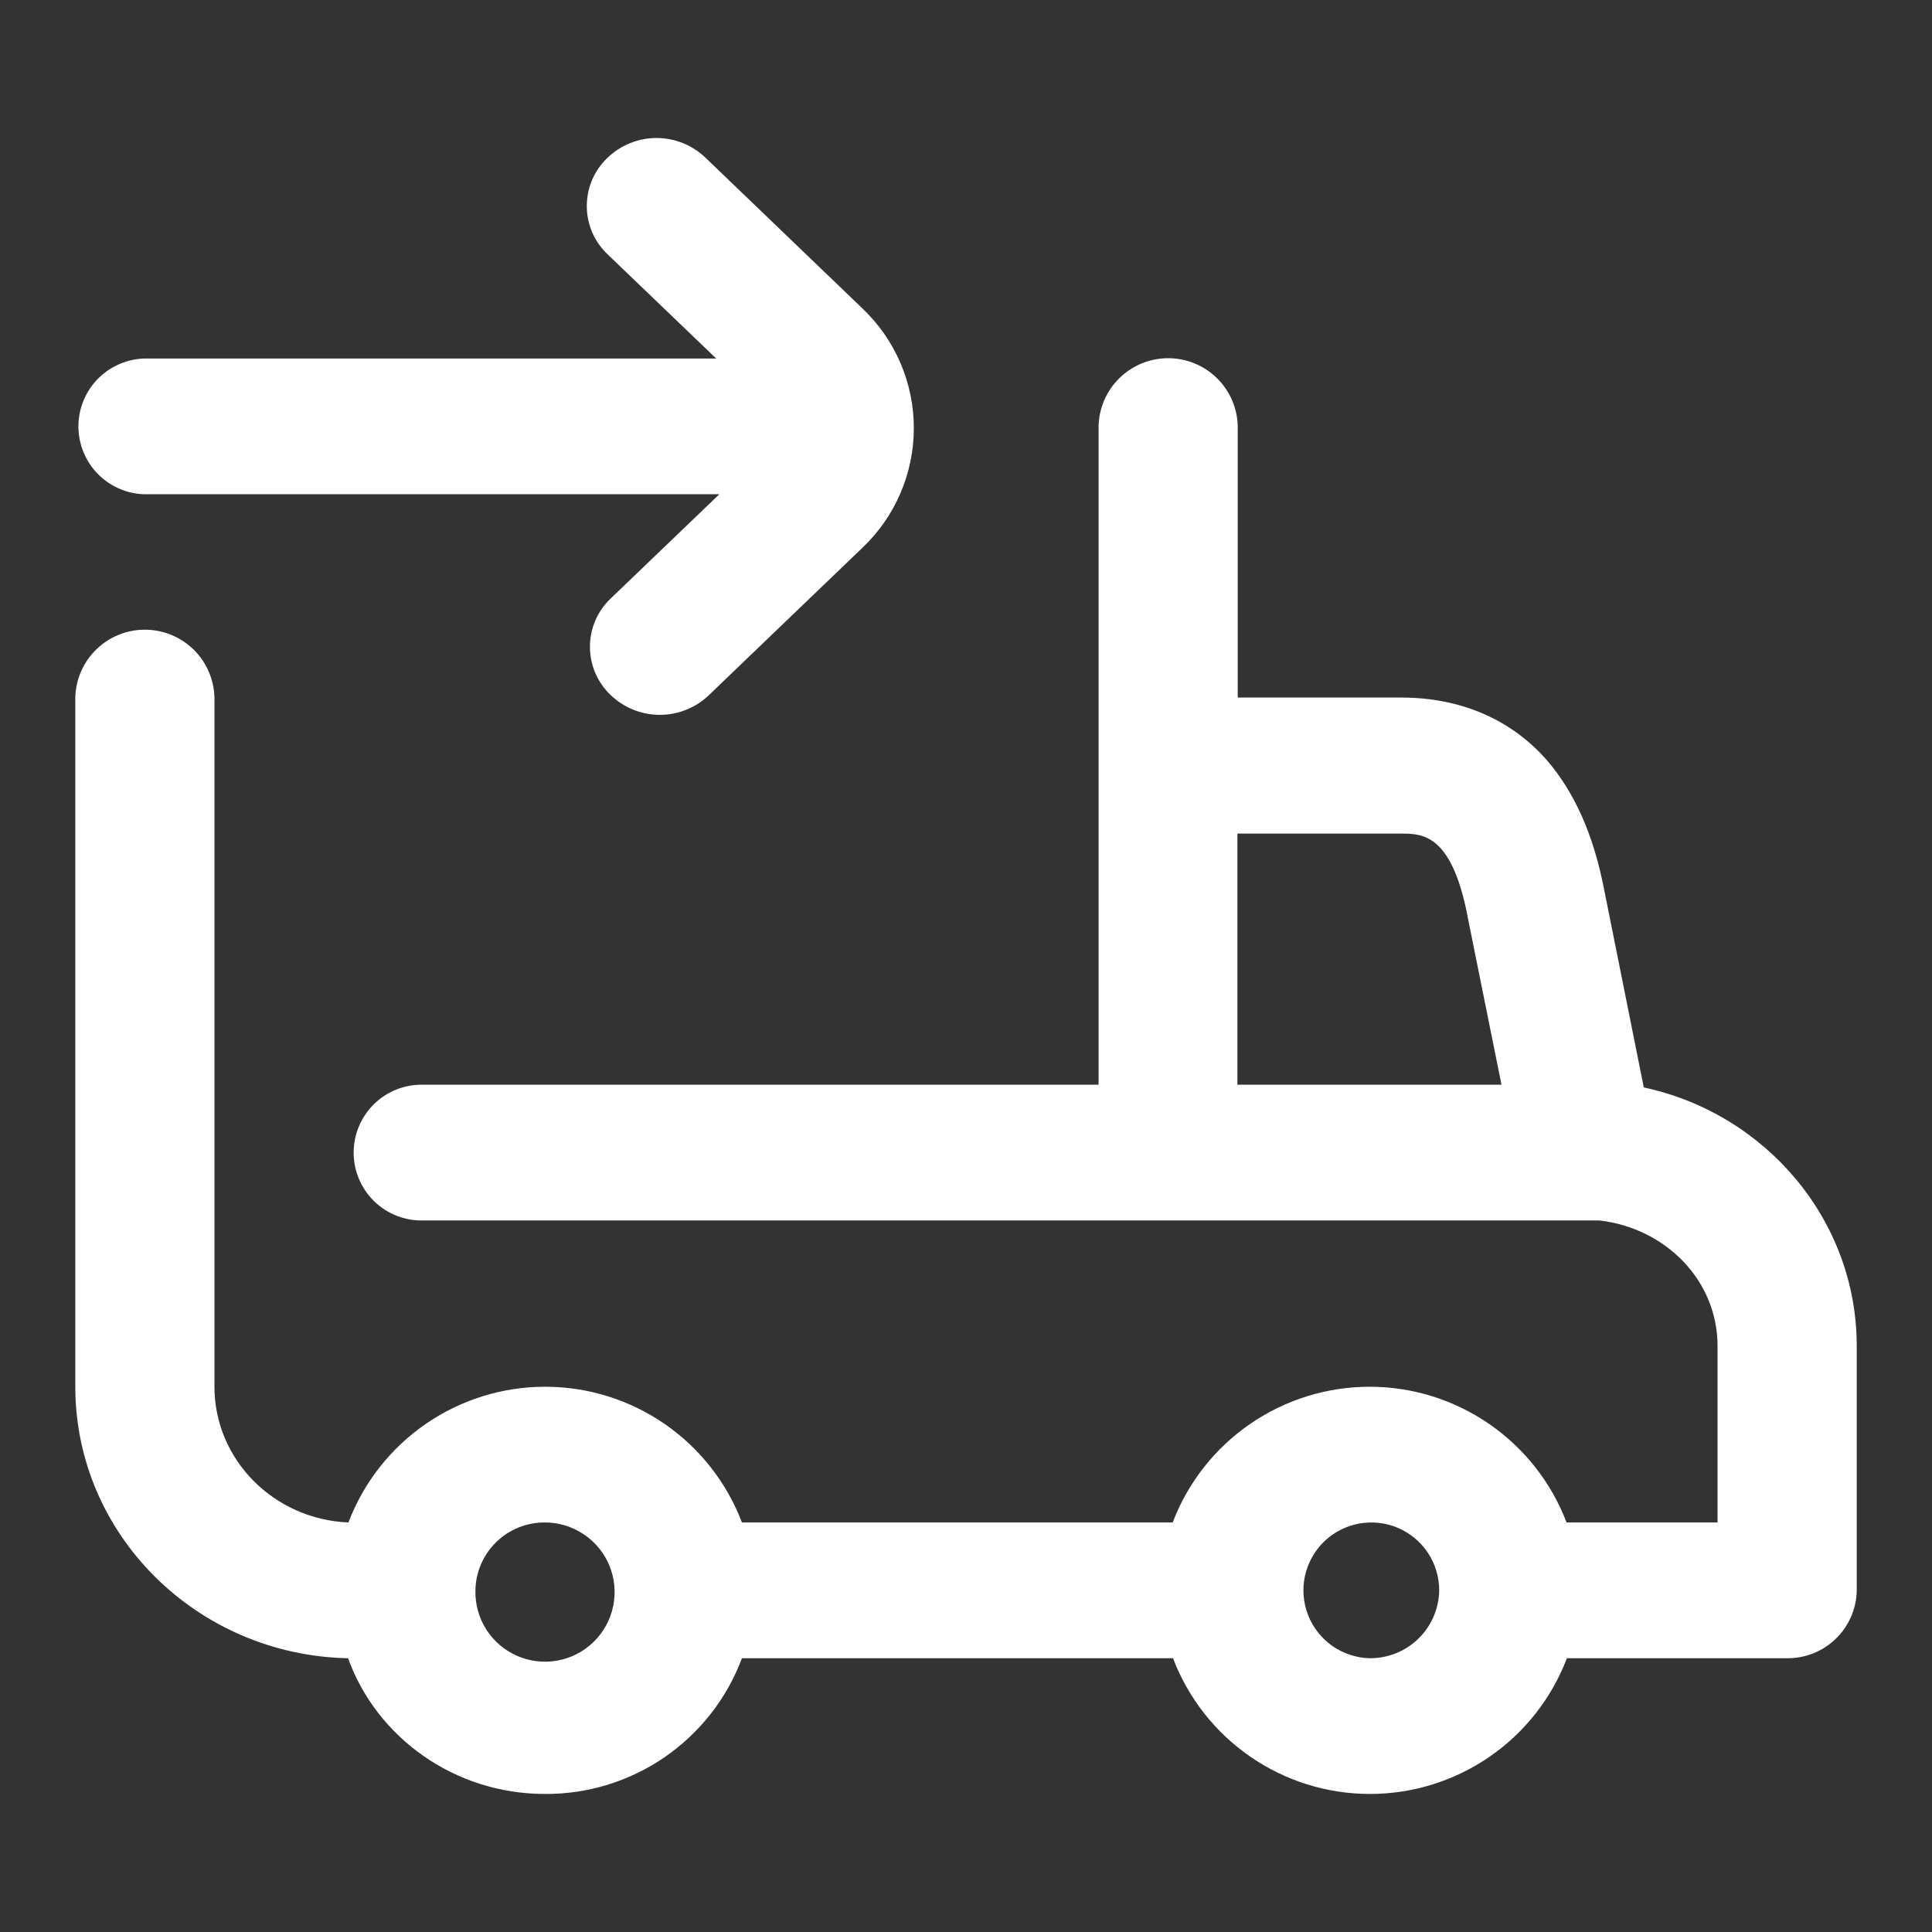
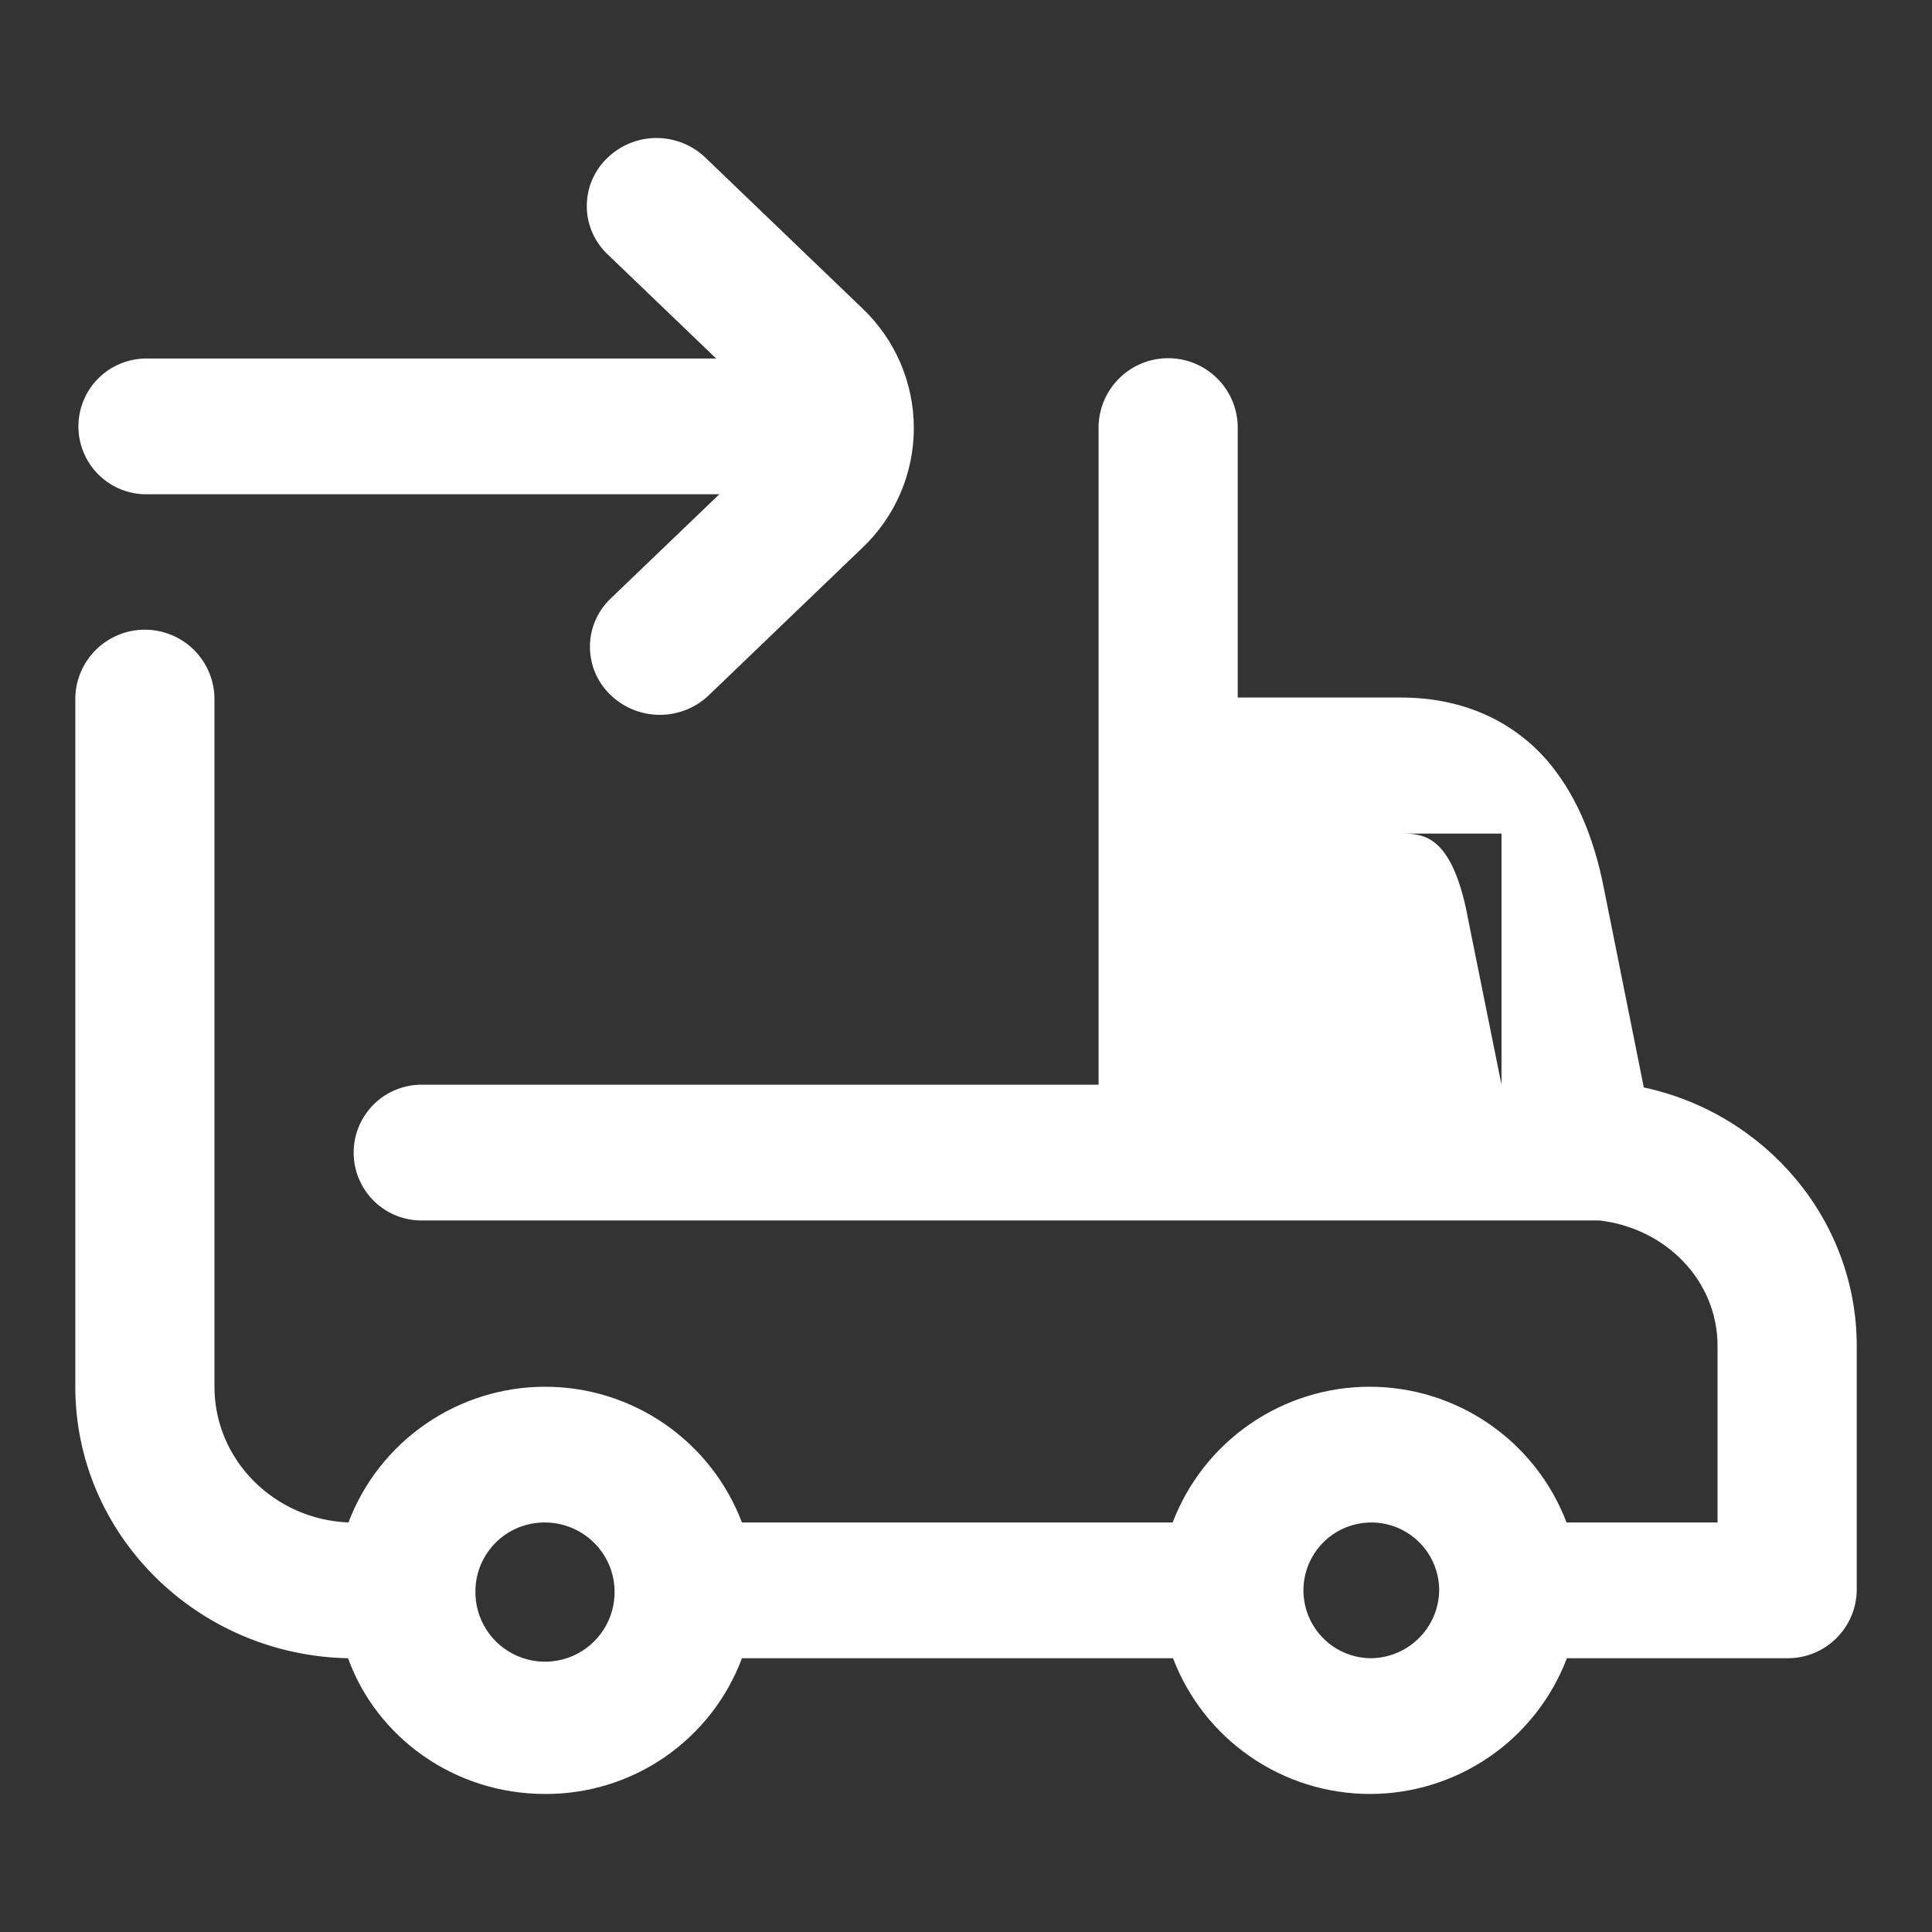
<svg xmlns="http://www.w3.org/2000/svg" width="40" height="40" viewBox="0 0 40 40" fill="none">
  <rect x="0" y="0" width="40" height="40" fill="#333333" stroke="none" />
-   <path fill-rule="evenodd" clip-rule="evenodd" d="M14.893 10.233H3.064C2.877 10.238 2.69 10.205 2.516 10.137C2.341 10.068 2.182 9.965 2.048 9.835C1.913 9.704 1.807 9.547 1.734 9.374C1.661 9.201 1.623 9.016 1.623 8.828C1.623 8.641 1.661 8.455 1.734 8.282C1.807 8.109 1.913 7.953 2.048 7.822C2.182 7.691 2.341 7.588 2.516 7.52C2.69 7.451 2.877 7.418 3.064 7.423H14.828L12.58 5.266C12.445 5.139 12.338 4.985 12.263 4.815C12.189 4.644 12.15 4.461 12.149 4.275C12.148 4.089 12.184 3.905 12.255 3.734C12.327 3.562 12.433 3.407 12.566 3.278C12.837 3.011 13.202 2.86 13.582 2.857C13.963 2.855 14.33 3 14.605 3.264L17.853 6.383C18.19 6.703 18.459 7.087 18.642 7.514C18.825 7.94 18.92 8.399 18.92 8.863C18.92 9.327 18.825 9.787 18.642 10.213C18.459 10.639 18.19 11.024 17.853 11.343L14.669 14.4C14.393 14.661 14.026 14.804 13.646 14.8C13.266 14.796 12.902 14.645 12.631 14.379C12.498 14.249 12.392 14.094 12.32 13.923C12.249 13.751 12.213 13.567 12.214 13.381C12.215 13.196 12.254 13.012 12.328 12.842C12.402 12.671 12.51 12.518 12.645 12.39L14.893 10.233ZM34.033 22.514L33.212 18.418C32.989 17.266 32.592 16.395 32.023 15.735C31.281 14.891 30.237 14.442 29.012 14.442H25.626V8.821C25.617 8.445 25.461 8.088 25.192 7.826C24.923 7.563 24.561 7.416 24.186 7.416C23.809 7.416 23.448 7.563 23.179 7.826C22.91 8.088 22.754 8.445 22.745 8.821V22.458H8.762C8.575 22.453 8.388 22.486 8.214 22.555C8.039 22.623 7.88 22.726 7.746 22.857C7.612 22.988 7.505 23.145 7.432 23.317C7.359 23.49 7.322 23.676 7.322 23.863C7.322 24.051 7.359 24.236 7.432 24.409C7.505 24.582 7.612 24.739 7.746 24.87C7.88 25.001 8.039 25.103 8.214 25.172C8.388 25.24 8.575 25.273 8.762 25.268H33.111C34.472 25.423 35.56 26.498 35.56 27.868V31.521H32.434C32.119 30.695 31.561 29.984 30.832 29.482C30.104 28.98 29.241 28.711 28.357 28.711C27.472 28.711 26.609 28.98 25.881 29.482C25.152 29.984 24.594 30.695 24.279 31.521H15.361C15.047 30.695 14.489 29.984 13.762 29.482C13.034 28.98 12.171 28.711 11.287 28.711C10.403 28.711 9.54 28.98 8.813 29.482C8.085 29.984 7.527 30.695 7.214 31.521C5.672 31.458 4.44 30.222 4.44 28.711V14.442C4.431 14.066 4.275 13.709 4.006 13.446C3.736 13.184 3.375 13.037 2.999 13.037C2.623 13.037 2.262 13.184 1.993 13.446C1.724 13.709 1.568 14.066 1.559 14.442V28.711C1.559 31.774 4.08 34.269 7.206 34.332C7.797 35.969 9.403 37.142 11.284 37.142C12.169 37.147 13.035 36.88 13.764 36.378C14.493 35.875 15.051 35.161 15.361 34.332H24.286C24.601 35.158 25.16 35.87 25.888 36.371C26.616 36.873 27.479 37.142 28.364 37.142C29.248 37.142 30.111 36.873 30.84 36.371C31.568 35.87 32.126 35.158 32.441 34.332H37.001C37.378 34.335 37.741 34.19 38.011 33.926C38.281 33.663 38.436 33.304 38.442 32.927V27.868C38.442 25.254 36.554 23.055 34.033 22.514ZM25.619 17.259H29.005C29.444 17.259 30.049 17.259 30.381 18.952V18.959L31.087 22.458H25.619V17.259ZM9.843 32.927C9.836 33.213 9.914 33.495 10.068 33.737C10.222 33.979 10.445 34.169 10.707 34.283C10.97 34.398 11.261 34.432 11.543 34.38C11.825 34.329 12.085 34.194 12.29 33.994C12.495 33.794 12.636 33.538 12.694 33.257C12.753 32.977 12.727 32.685 12.619 32.419C12.511 32.154 12.326 31.927 12.088 31.767C11.85 31.607 11.57 31.521 11.284 31.521C10.907 31.518 10.543 31.664 10.274 31.927C10.004 32.19 9.849 32.55 9.843 32.927ZM28.357 34.332C28.08 34.325 27.812 34.236 27.585 34.078C27.359 33.919 27.184 33.697 27.083 33.44C26.982 33.183 26.959 32.901 27.017 32.631C27.076 32.361 27.212 32.113 27.41 31.92C27.608 31.727 27.859 31.597 28.13 31.546C28.402 31.494 28.683 31.524 28.938 31.631C29.192 31.739 29.41 31.919 29.563 32.149C29.716 32.38 29.797 32.65 29.797 32.927C29.791 33.304 29.637 33.663 29.367 33.926C29.097 34.19 28.733 34.335 28.357 34.332Z" fill="white" />
+   <path fill-rule="evenodd" clip-rule="evenodd" d="M14.893 10.233H3.064C2.877 10.238 2.69 10.205 2.516 10.137C2.341 10.068 2.182 9.965 2.048 9.835C1.913 9.704 1.807 9.547 1.734 9.374C1.661 9.201 1.623 9.016 1.623 8.828C1.623 8.641 1.661 8.455 1.734 8.282C1.807 8.109 1.913 7.953 2.048 7.822C2.182 7.691 2.341 7.588 2.516 7.52C2.69 7.451 2.877 7.418 3.064 7.423H14.828L12.58 5.266C12.445 5.139 12.338 4.985 12.263 4.815C12.189 4.644 12.15 4.461 12.149 4.275C12.148 4.089 12.184 3.905 12.255 3.734C12.327 3.562 12.433 3.407 12.566 3.278C12.837 3.011 13.202 2.86 13.582 2.857C13.963 2.855 14.33 3 14.605 3.264L17.853 6.383C18.19 6.703 18.459 7.087 18.642 7.514C18.825 7.94 18.92 8.399 18.92 8.863C18.92 9.327 18.825 9.787 18.642 10.213C18.459 10.639 18.19 11.024 17.853 11.343L14.669 14.4C14.393 14.661 14.026 14.804 13.646 14.8C13.266 14.796 12.902 14.645 12.631 14.379C12.498 14.249 12.392 14.094 12.32 13.923C12.249 13.751 12.213 13.567 12.214 13.381C12.215 13.196 12.254 13.012 12.328 12.842C12.402 12.671 12.51 12.518 12.645 12.39L14.893 10.233ZM34.033 22.514L33.212 18.418C32.989 17.266 32.592 16.395 32.023 15.735C31.281 14.891 30.237 14.442 29.012 14.442H25.626V8.821C25.617 8.445 25.461 8.088 25.192 7.826C24.923 7.563 24.561 7.416 24.186 7.416C23.809 7.416 23.448 7.563 23.179 7.826C22.91 8.088 22.754 8.445 22.745 8.821V22.458H8.762C8.575 22.453 8.388 22.486 8.214 22.555C8.039 22.623 7.88 22.726 7.746 22.857C7.612 22.988 7.505 23.145 7.432 23.317C7.359 23.49 7.322 23.676 7.322 23.863C7.322 24.051 7.359 24.236 7.432 24.409C7.505 24.582 7.612 24.739 7.746 24.87C7.88 25.001 8.039 25.103 8.214 25.172C8.388 25.24 8.575 25.273 8.762 25.268H33.111C34.472 25.423 35.56 26.498 35.56 27.868V31.521H32.434C32.119 30.695 31.561 29.984 30.832 29.482C30.104 28.98 29.241 28.711 28.357 28.711C27.472 28.711 26.609 28.98 25.881 29.482C25.152 29.984 24.594 30.695 24.279 31.521H15.361C15.047 30.695 14.489 29.984 13.762 29.482C13.034 28.98 12.171 28.711 11.287 28.711C10.403 28.711 9.54 28.98 8.813 29.482C8.085 29.984 7.527 30.695 7.214 31.521C5.672 31.458 4.44 30.222 4.44 28.711V14.442C4.431 14.066 4.275 13.709 4.006 13.446C3.736 13.184 3.375 13.037 2.999 13.037C2.623 13.037 2.262 13.184 1.993 13.446C1.724 13.709 1.568 14.066 1.559 14.442V28.711C1.559 31.774 4.08 34.269 7.206 34.332C7.797 35.969 9.403 37.142 11.284 37.142C12.169 37.147 13.035 36.88 13.764 36.378C14.493 35.875 15.051 35.161 15.361 34.332H24.286C24.601 35.158 25.16 35.87 25.888 36.371C26.616 36.873 27.479 37.142 28.364 37.142C29.248 37.142 30.111 36.873 30.84 36.371C31.568 35.87 32.126 35.158 32.441 34.332H37.001C37.378 34.335 37.741 34.19 38.011 33.926C38.281 33.663 38.436 33.304 38.442 32.927V27.868C38.442 25.254 36.554 23.055 34.033 22.514ZM25.619 17.259H29.005C29.444 17.259 30.049 17.259 30.381 18.952V18.959L31.087 22.458V17.259ZM9.843 32.927C9.836 33.213 9.914 33.495 10.068 33.737C10.222 33.979 10.445 34.169 10.707 34.283C10.97 34.398 11.261 34.432 11.543 34.38C11.825 34.329 12.085 34.194 12.29 33.994C12.495 33.794 12.636 33.538 12.694 33.257C12.753 32.977 12.727 32.685 12.619 32.419C12.511 32.154 12.326 31.927 12.088 31.767C11.85 31.607 11.57 31.521 11.284 31.521C10.907 31.518 10.543 31.664 10.274 31.927C10.004 32.19 9.849 32.55 9.843 32.927ZM28.357 34.332C28.08 34.325 27.812 34.236 27.585 34.078C27.359 33.919 27.184 33.697 27.083 33.44C26.982 33.183 26.959 32.901 27.017 32.631C27.076 32.361 27.212 32.113 27.41 31.92C27.608 31.727 27.859 31.597 28.13 31.546C28.402 31.494 28.683 31.524 28.938 31.631C29.192 31.739 29.41 31.919 29.563 32.149C29.716 32.38 29.797 32.65 29.797 32.927C29.791 33.304 29.637 33.663 29.367 33.926C29.097 34.19 28.733 34.335 28.357 34.332Z" fill="white" />
</svg>